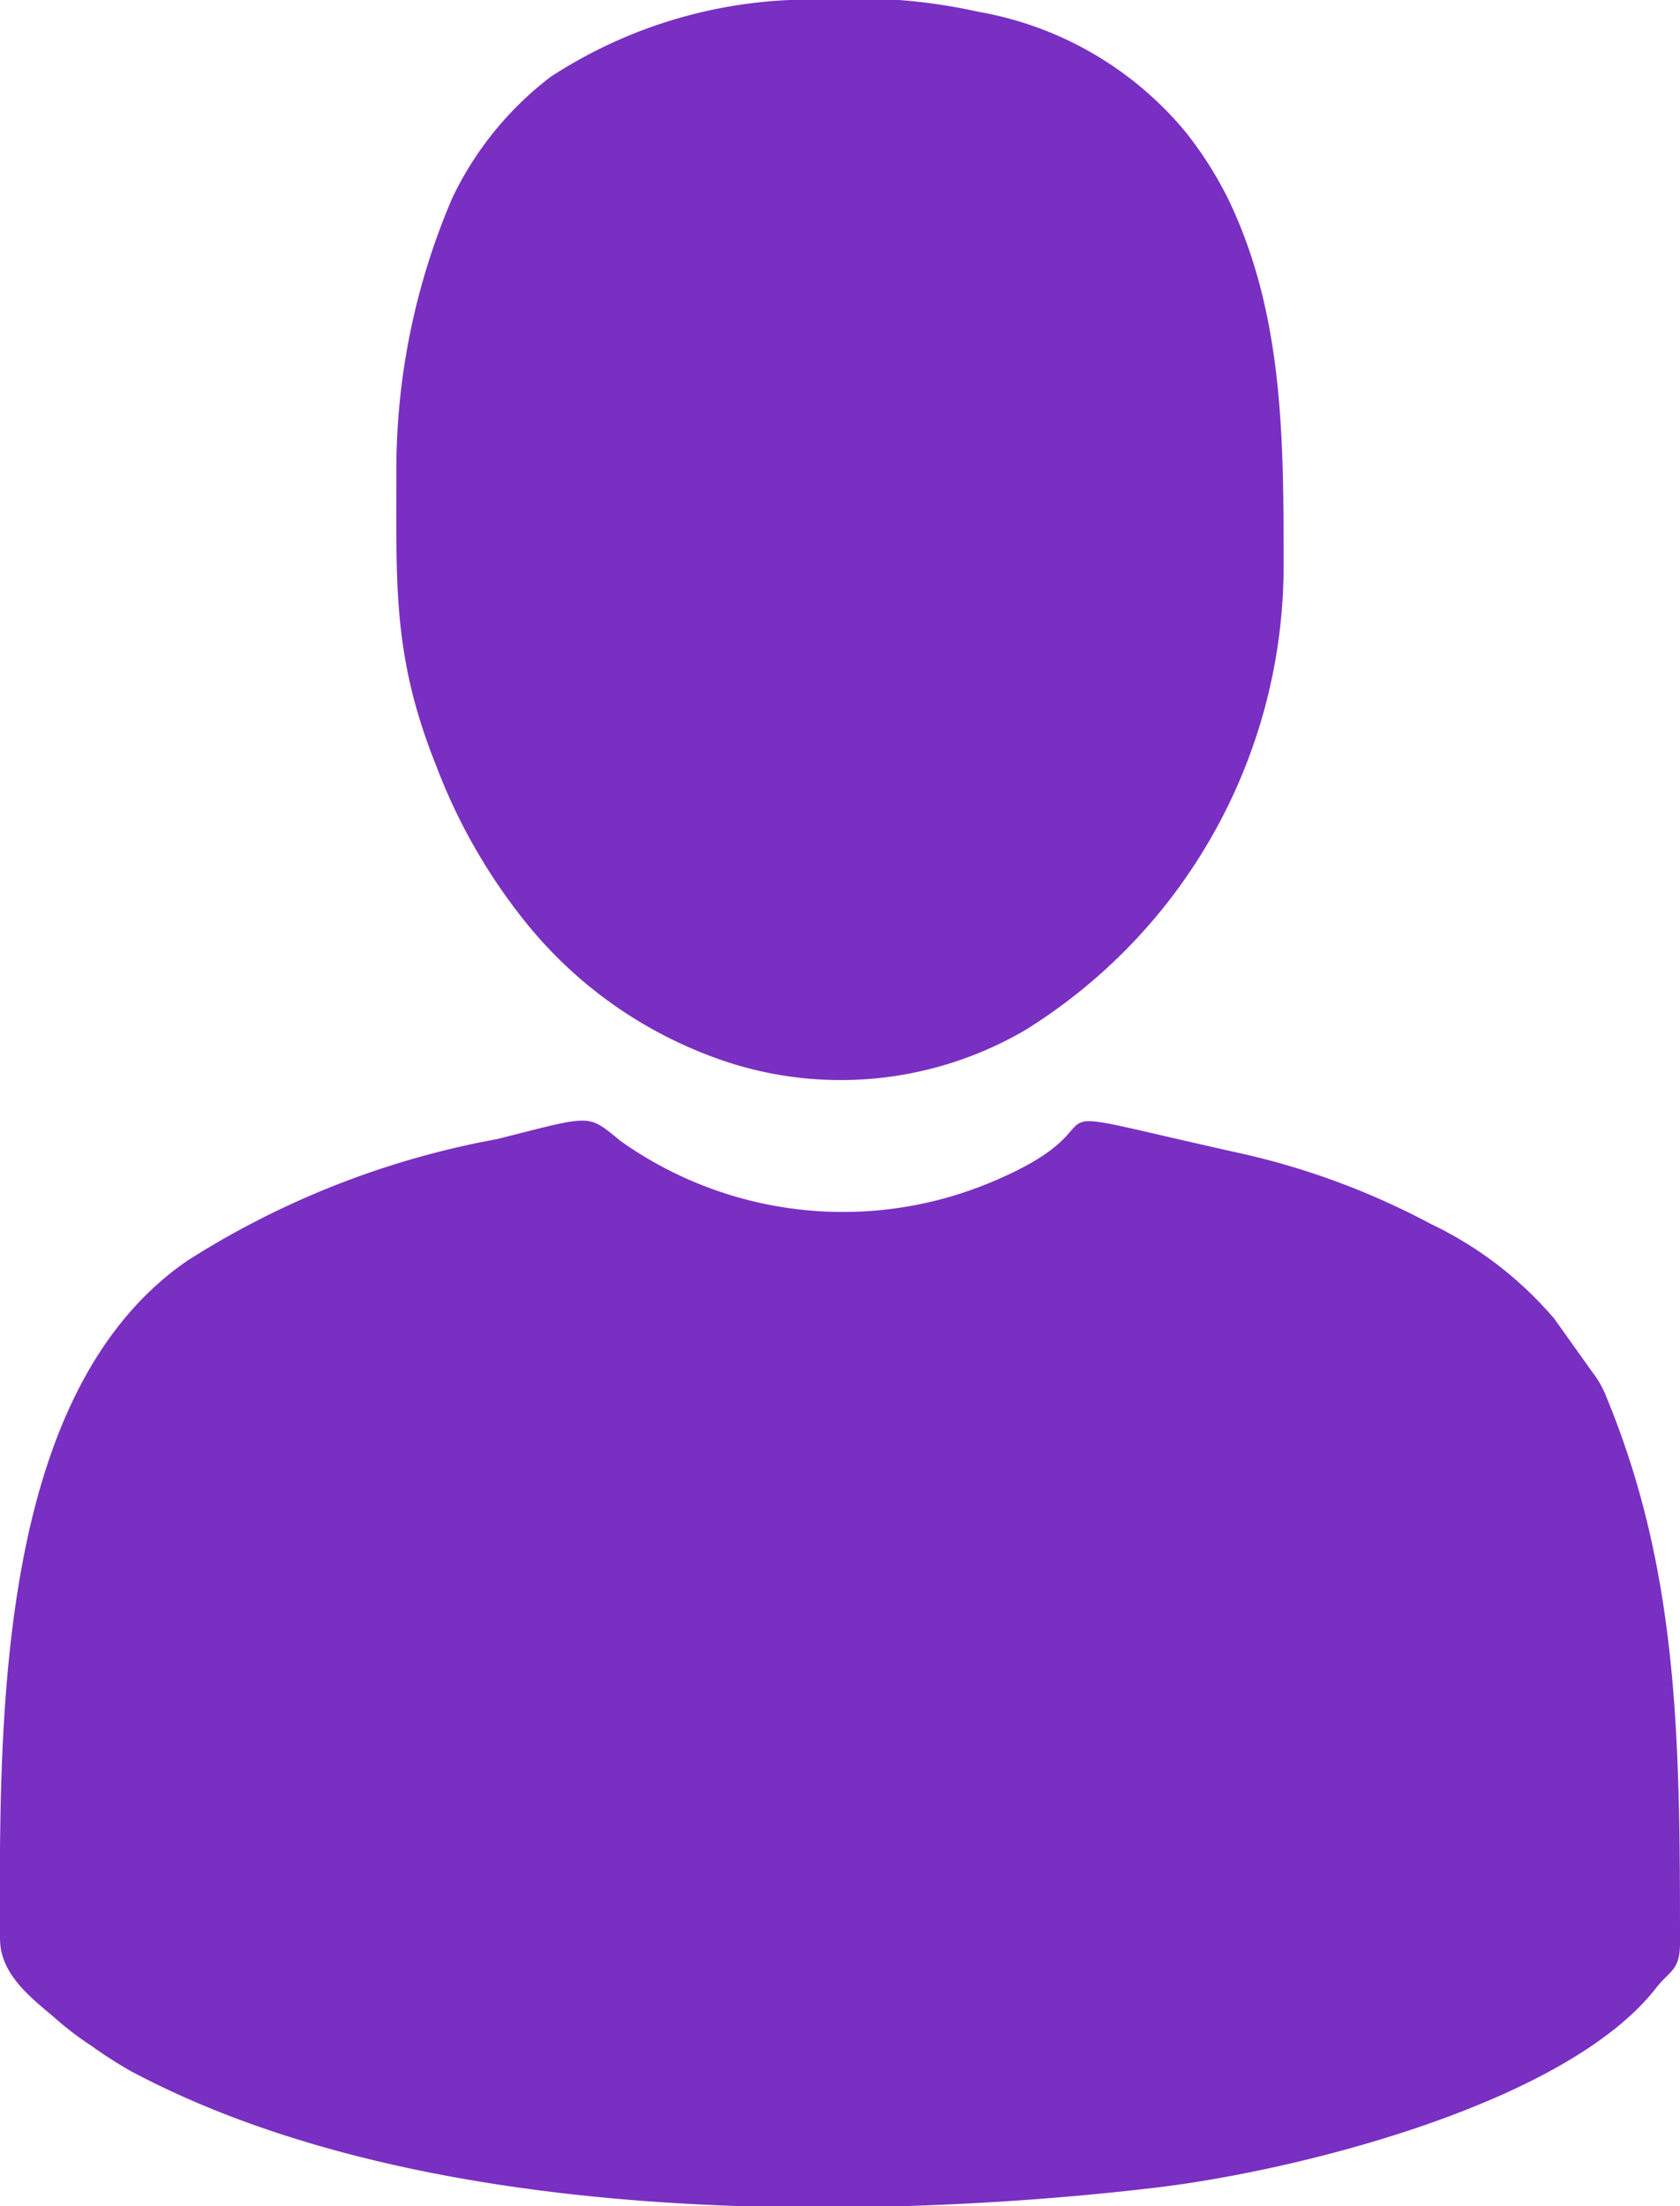
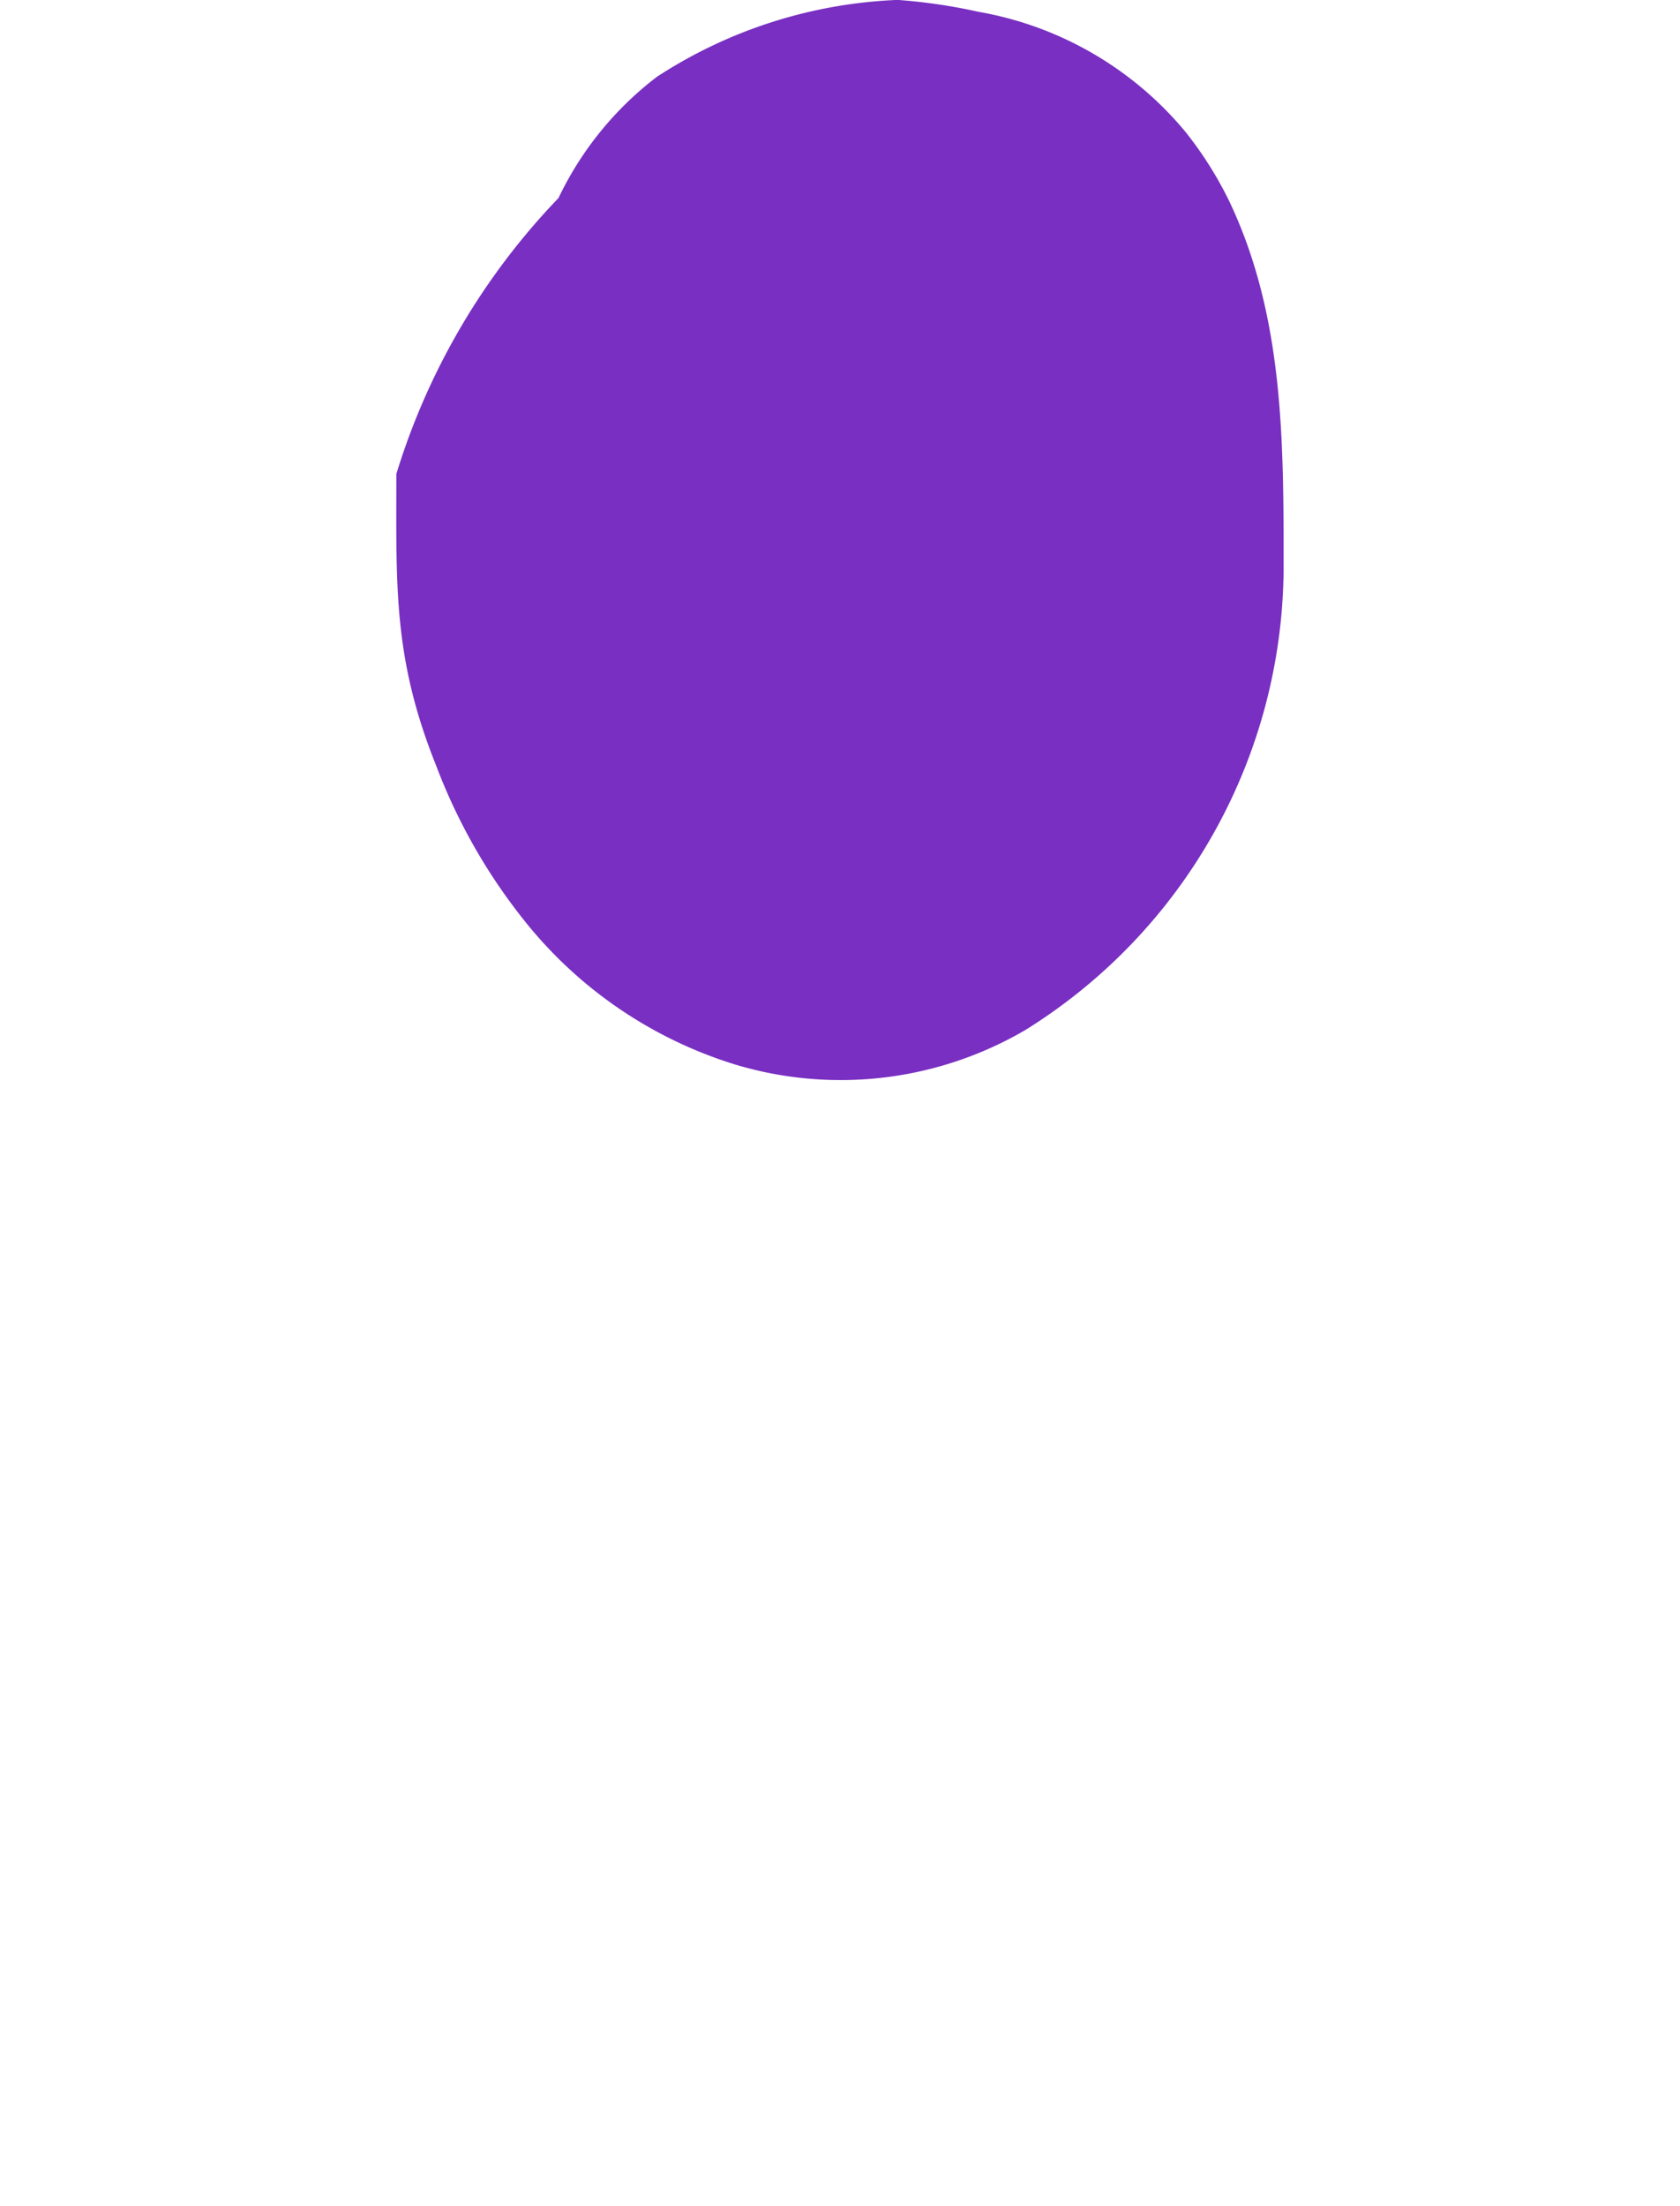
<svg xmlns="http://www.w3.org/2000/svg" id="_1667927349760" width="37.961" height="49.836" viewBox="0 0 37.961 49.836">
-   <path id="Caminho_60" data-name="Caminho 60" d="M-.015,12604.261c0,.8.7,1.329,1.235,1.782a7.041,7.041,0,0,0,.828.633,10.126,10.126,0,0,0,.888.57c3.849,2.053,8.815,2.886,13.716,3.05h3.836c1.91-.061,3.761-.2,5.477-.4,3.271-.368,9.4-1.905,11.438-4.525.313-.4.542-.393.542-1.015,0-4.534-.026-8.35-1.64-12.279a2.3,2.3,0,0,0-.346-.627l-.851-1.194a8.429,8.429,0,0,0-2.81-2.154,16.914,16.914,0,0,0-4.418-1.617c-5.427-1.213-2.1-.749-5.48.674a8.679,8.679,0,0,1-8.388-.919c-.772-.627-.616-.595-2.8-.046a19.531,19.531,0,0,0-6.99,2.743c-4.366,3-4.242,10.517-4.242,15.322Z" transform="translate(0.016 -12560.46)" fill="#792fc2" fill-rule="evenodd" />
-   <path id="Caminho_61" data-name="Caminho 61" d="M3588.838,2449.056c0,2.541-.077,4.158.9,6.592a12.941,12.941,0,0,0,1.974,3.477,9.773,9.773,0,0,0,4.8,3.279,8.266,8.266,0,0,0,6.54-.786,12.349,12.349,0,0,0,5.834-10.421c0-2.874.011-5.7-1.231-8.308a8.486,8.486,0,0,0-.979-1.551,7.814,7.814,0,0,0-4.678-2.72,12.723,12.723,0,0,0-1.833-.27h-2.4a10.736,10.736,0,0,0-5.438,1.736,7.5,7.5,0,0,0-2.225,2.739A15.577,15.577,0,0,0,3588.838,2449.056Z" transform="translate(-3579.882 -2438.35)" fill="#792fc2" fill-rule="evenodd" />
+   <path id="Caminho_61" data-name="Caminho 61" d="M3588.838,2449.056c0,2.541-.077,4.158.9,6.592a12.941,12.941,0,0,0,1.974,3.477,9.773,9.773,0,0,0,4.8,3.279,8.266,8.266,0,0,0,6.54-.786,12.349,12.349,0,0,0,5.834-10.421c0-2.874.011-5.7-1.231-8.308a8.486,8.486,0,0,0-.979-1.551,7.814,7.814,0,0,0-4.678-2.72,12.723,12.723,0,0,0-1.833-.27a10.736,10.736,0,0,0-5.438,1.736,7.5,7.5,0,0,0-2.225,2.739A15.577,15.577,0,0,0,3588.838,2449.056Z" transform="translate(-3579.882 -2438.35)" fill="#792fc2" fill-rule="evenodd" />
</svg>